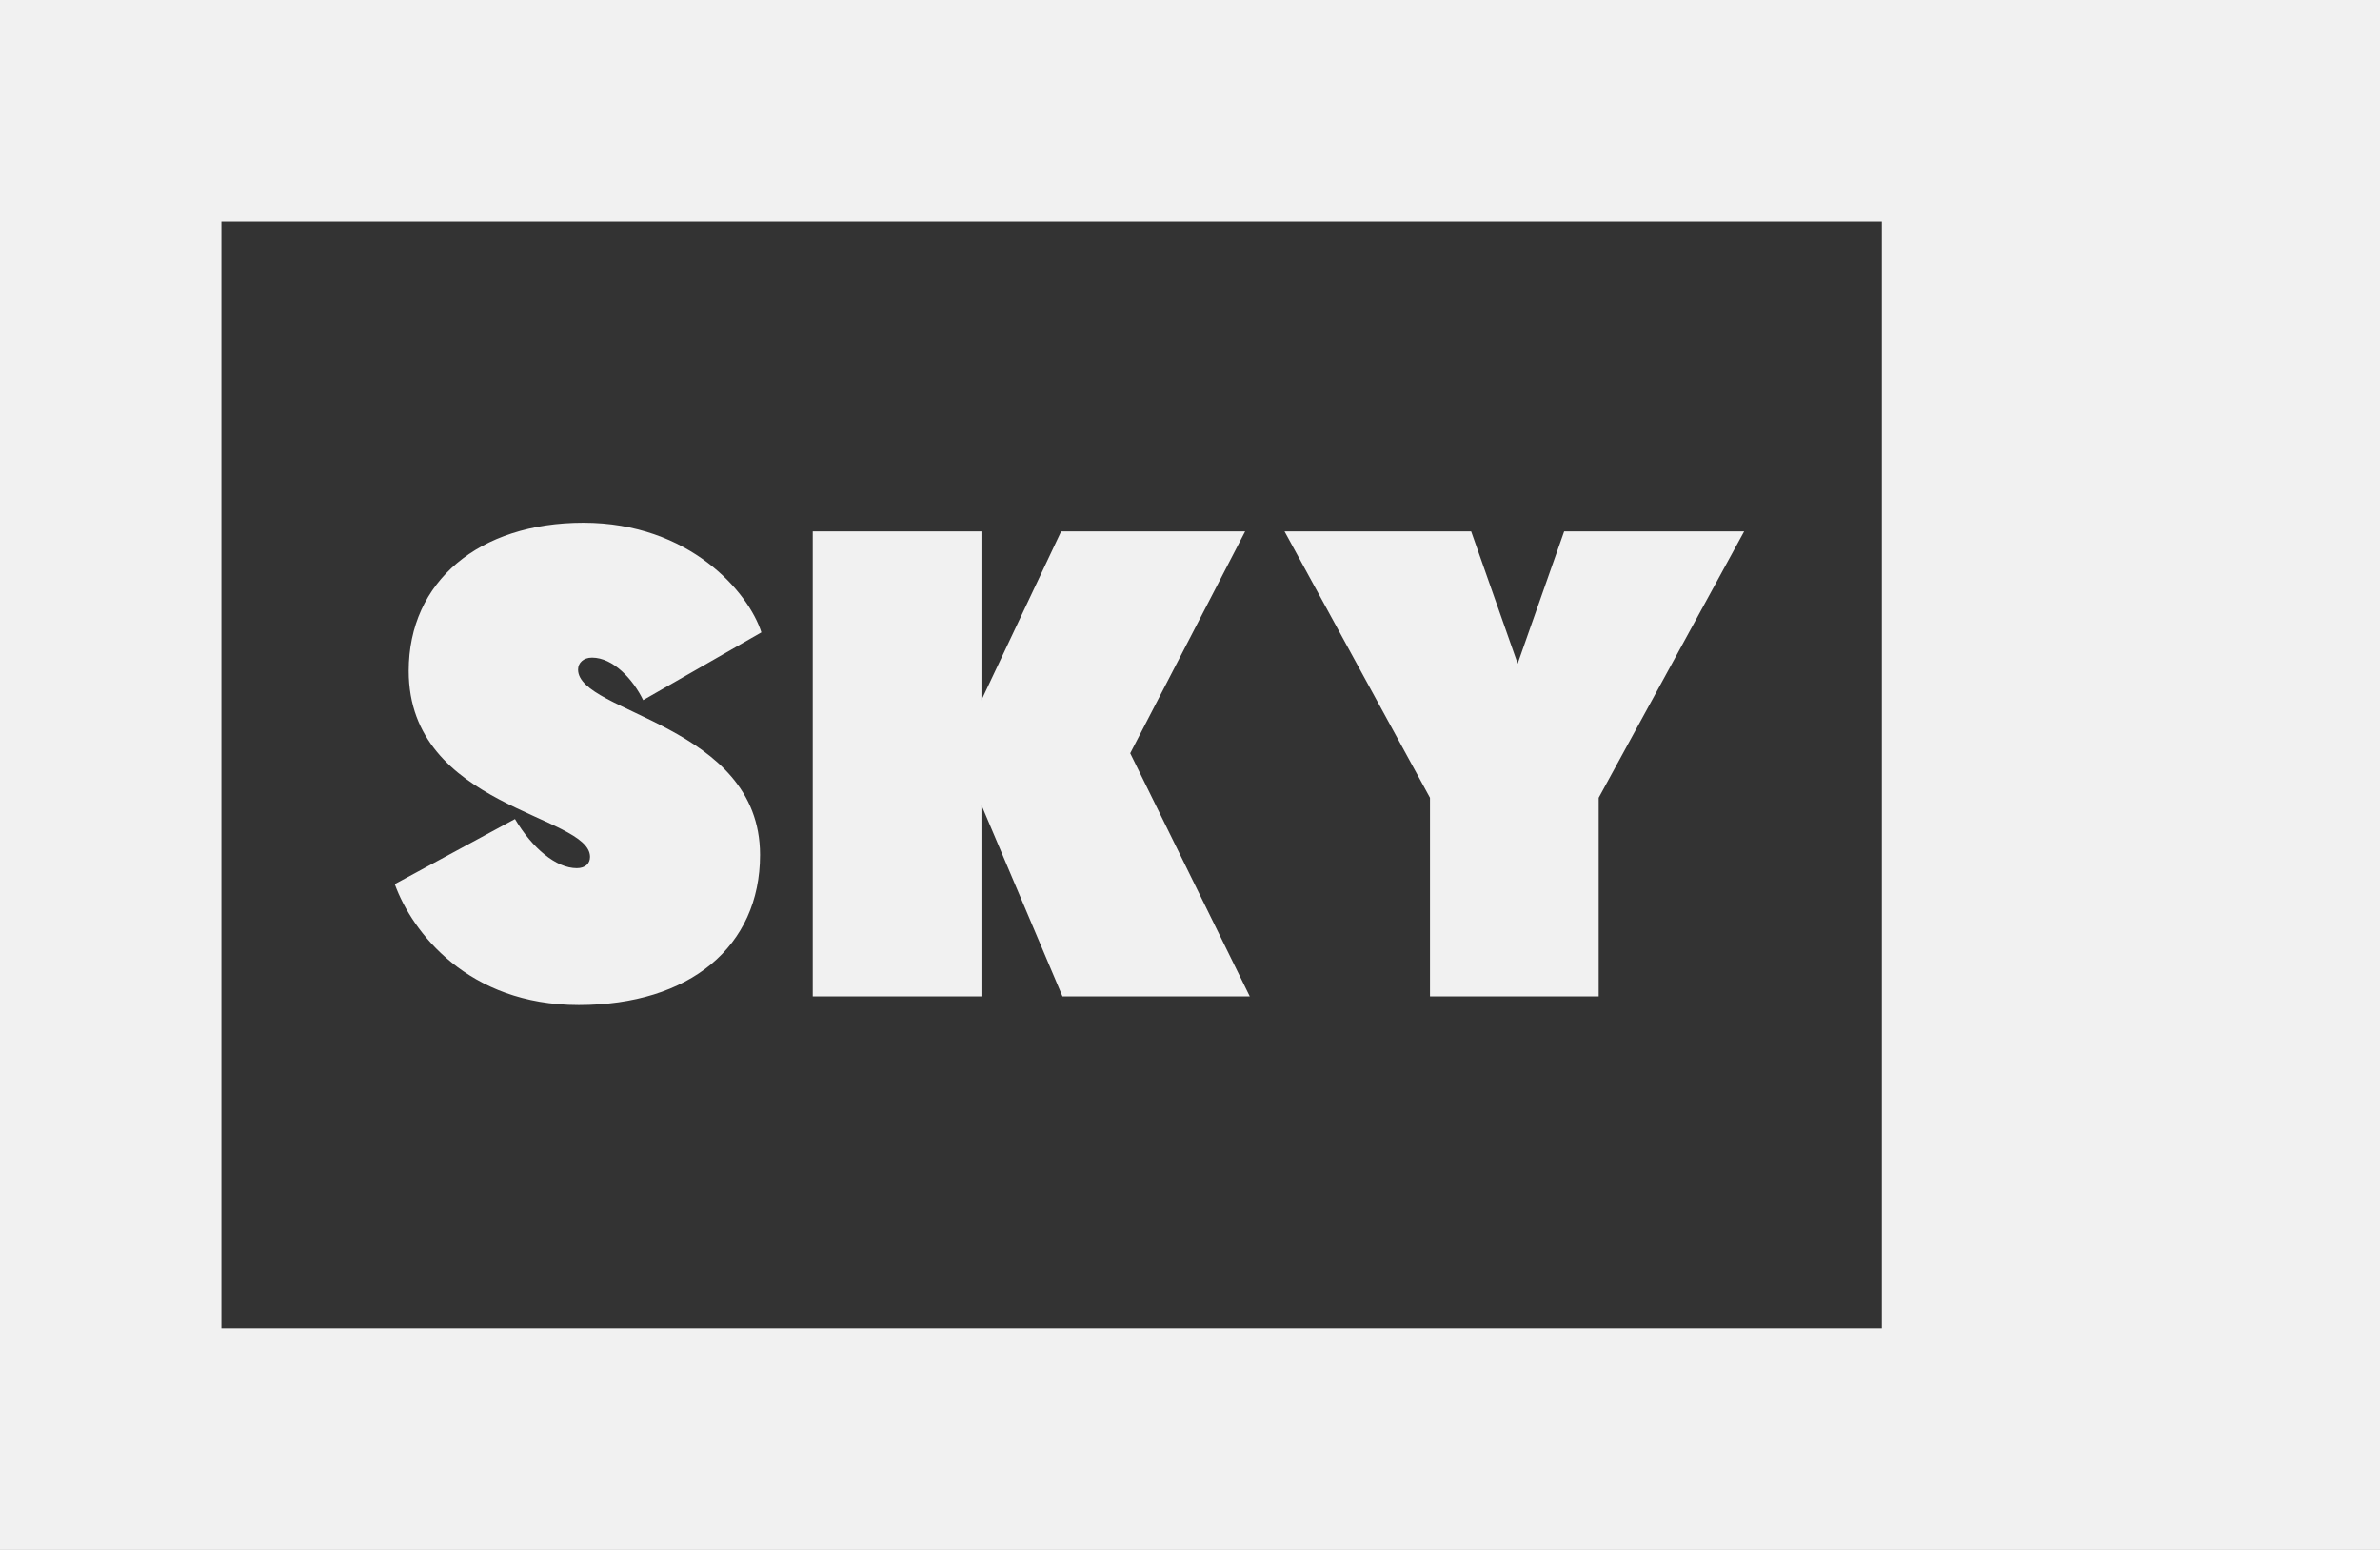
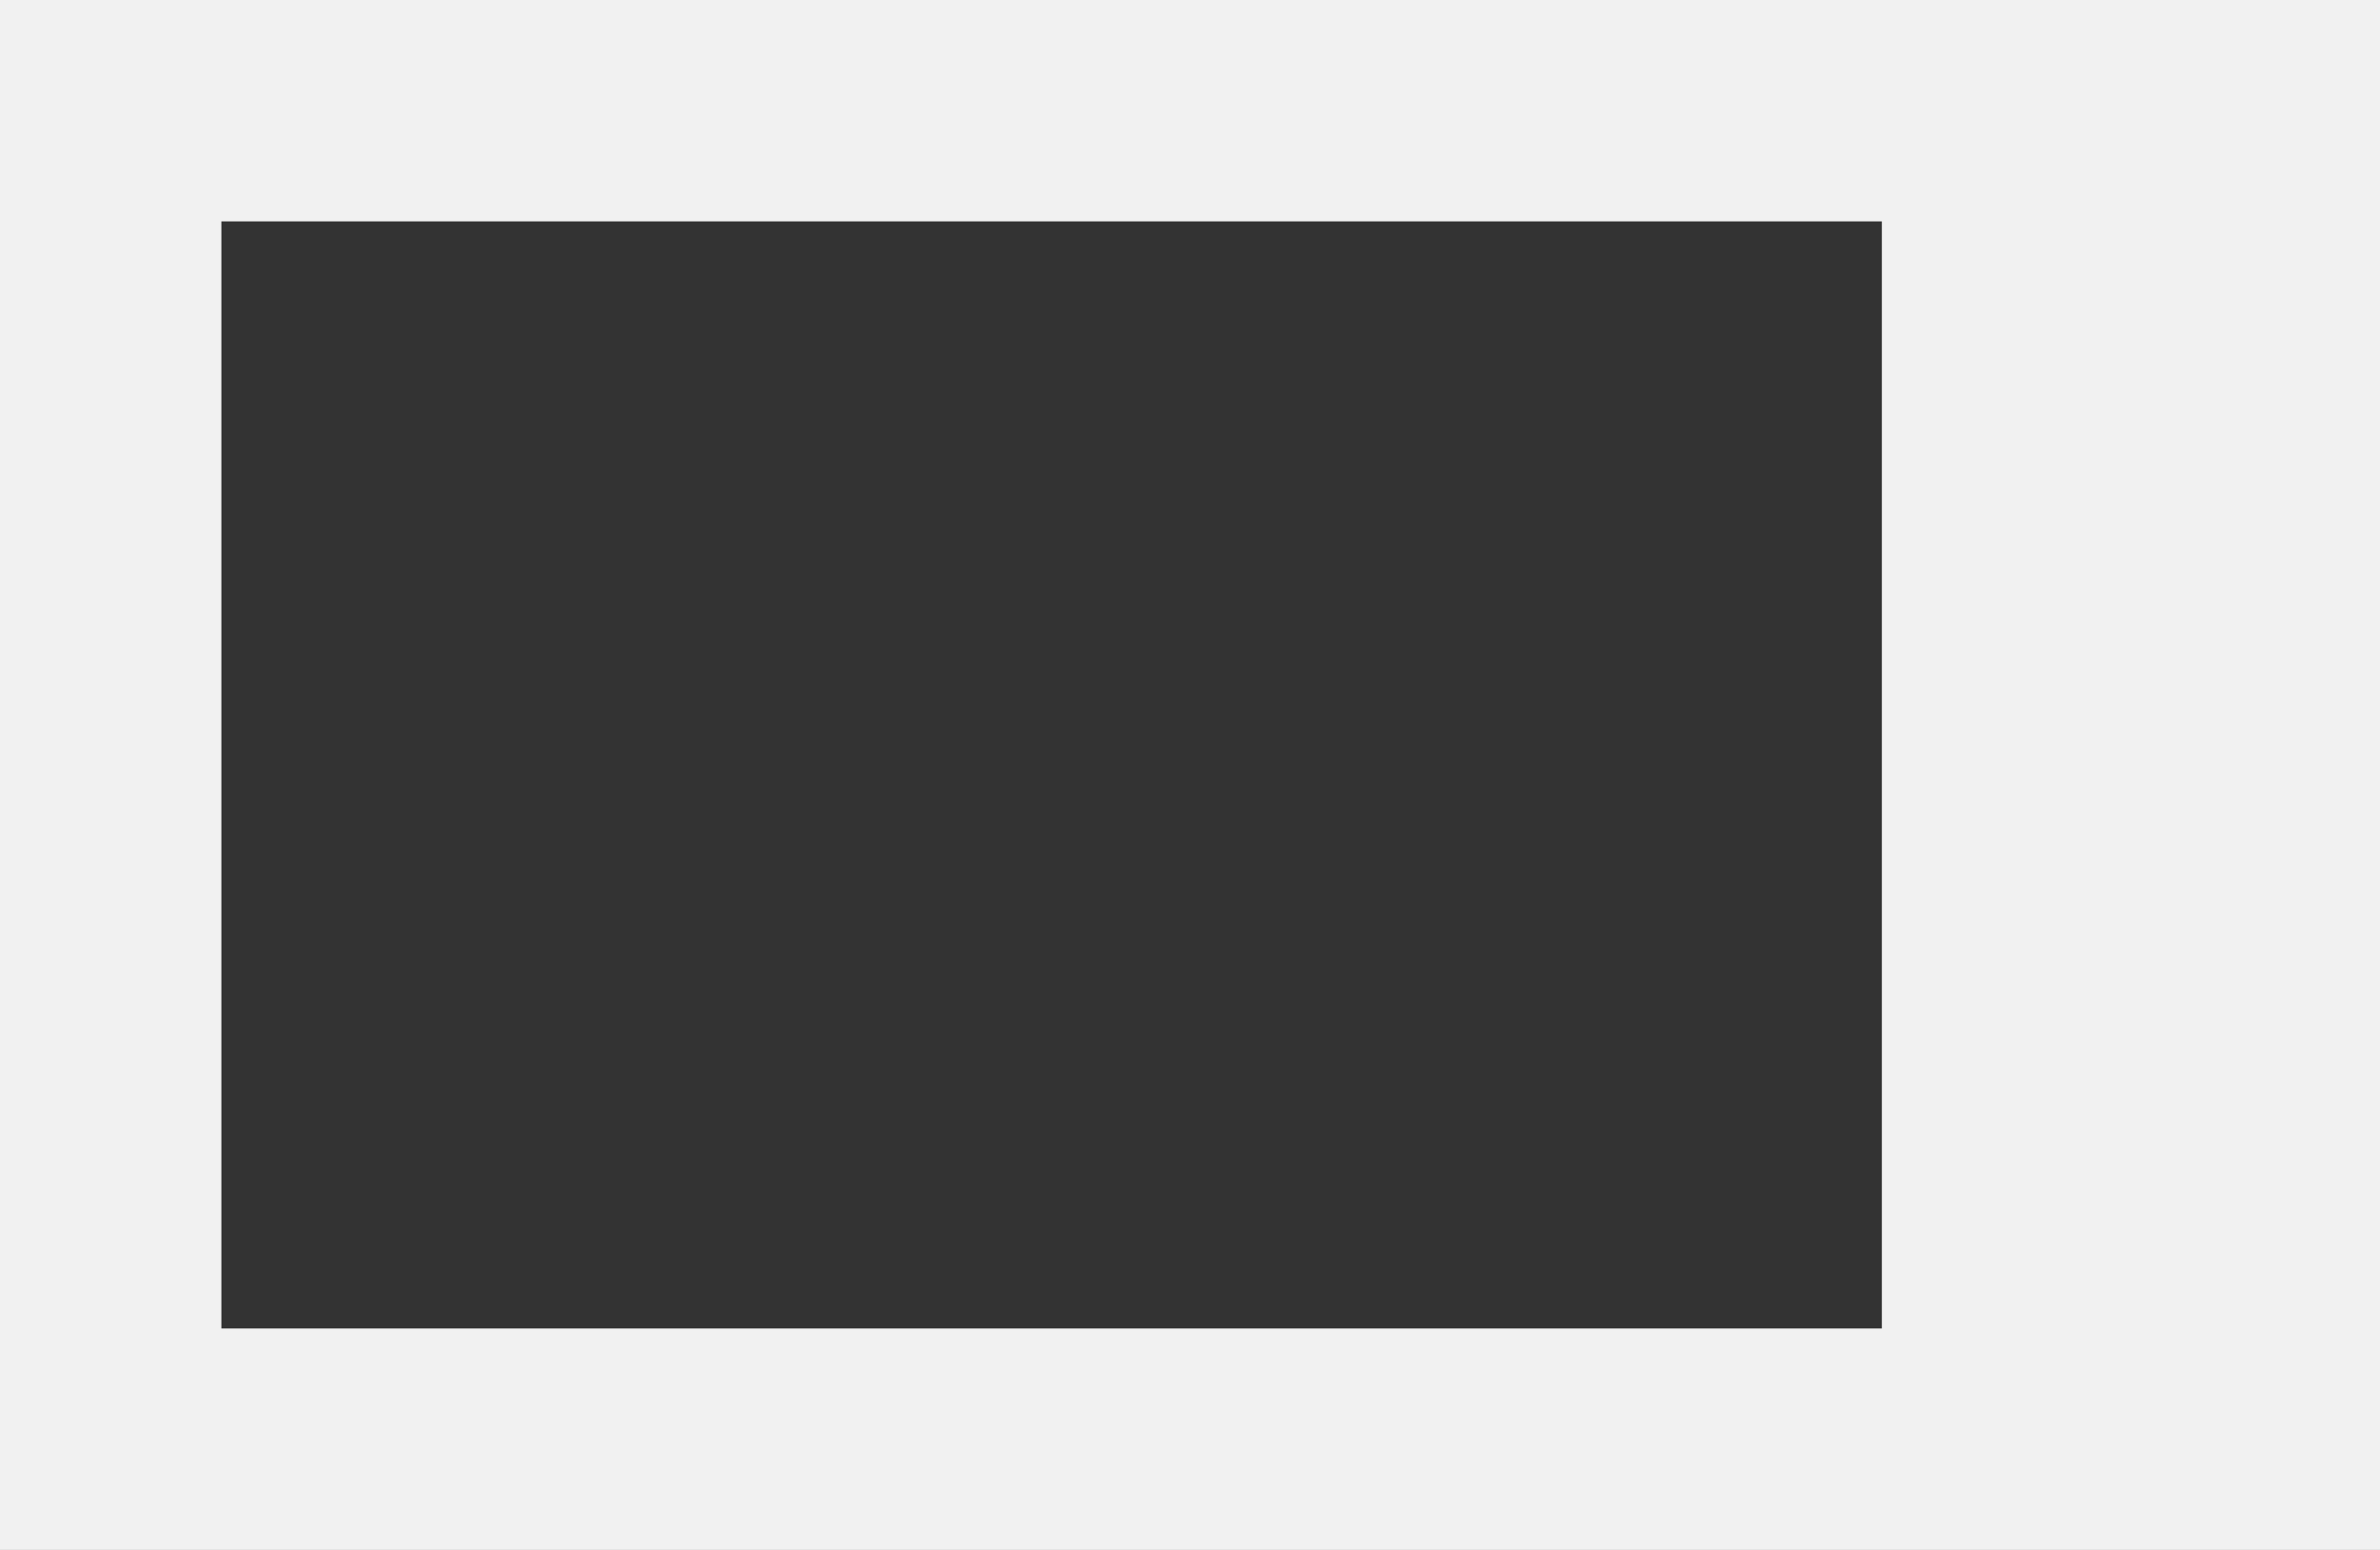
<svg xmlns="http://www.w3.org/2000/svg" width="43" height="28" viewBox="0 0 43 28">
  <rect x="0" y="0" width="43" height="28" fill="#333333" stroke="none" />
  <g fill="#F1F1F1" fill-rule="evenodd">
    <path d="M43,0 L43,28 L0,28 L0,0 L43,0 Z M34,4 L4,4 L4,24 L34,24 L34,4 Z" />
-     <path fill-rule="nonzero" d="M10.66,15.48 C10.66,15.6 10.576,15.684 10.42,15.684 C10.048,15.684 9.616,15.324 9.304,14.796 L7.132,15.972 C7.444,16.836 8.452,18.156 10.456,18.156 C12.46,18.156 13.732,17.1 13.732,15.444 C13.732,13.08 10.444,12.888 10.444,12.096 C10.444,11.976 10.54,11.88 10.696,11.88 C11.08,11.88 11.44,12.276 11.62,12.648 L13.756,11.424 C13.528,10.704 12.46,9.444 10.54,9.444 C8.656,9.444 7.384,10.5 7.384,12.12 C7.384,14.604 10.66,14.712 10.66,15.48 Z M14.684,18 L17.732,18 L17.732,14.544 L19.196,18 L22.58,18 L20.42,13.608 L22.496,9.6 L19.172,9.6 L17.732,12.648 L17.732,9.6 L14.684,9.6 L14.684,18 Z M28.884,18 L25.836,18 L25.836,14.412 L23.208,9.6 L26.58,9.6 L27.42,11.988 L28.26,9.6 L31.512,9.6 L28.884,14.412 L28.884,18 Z" />
  </g>
</svg>